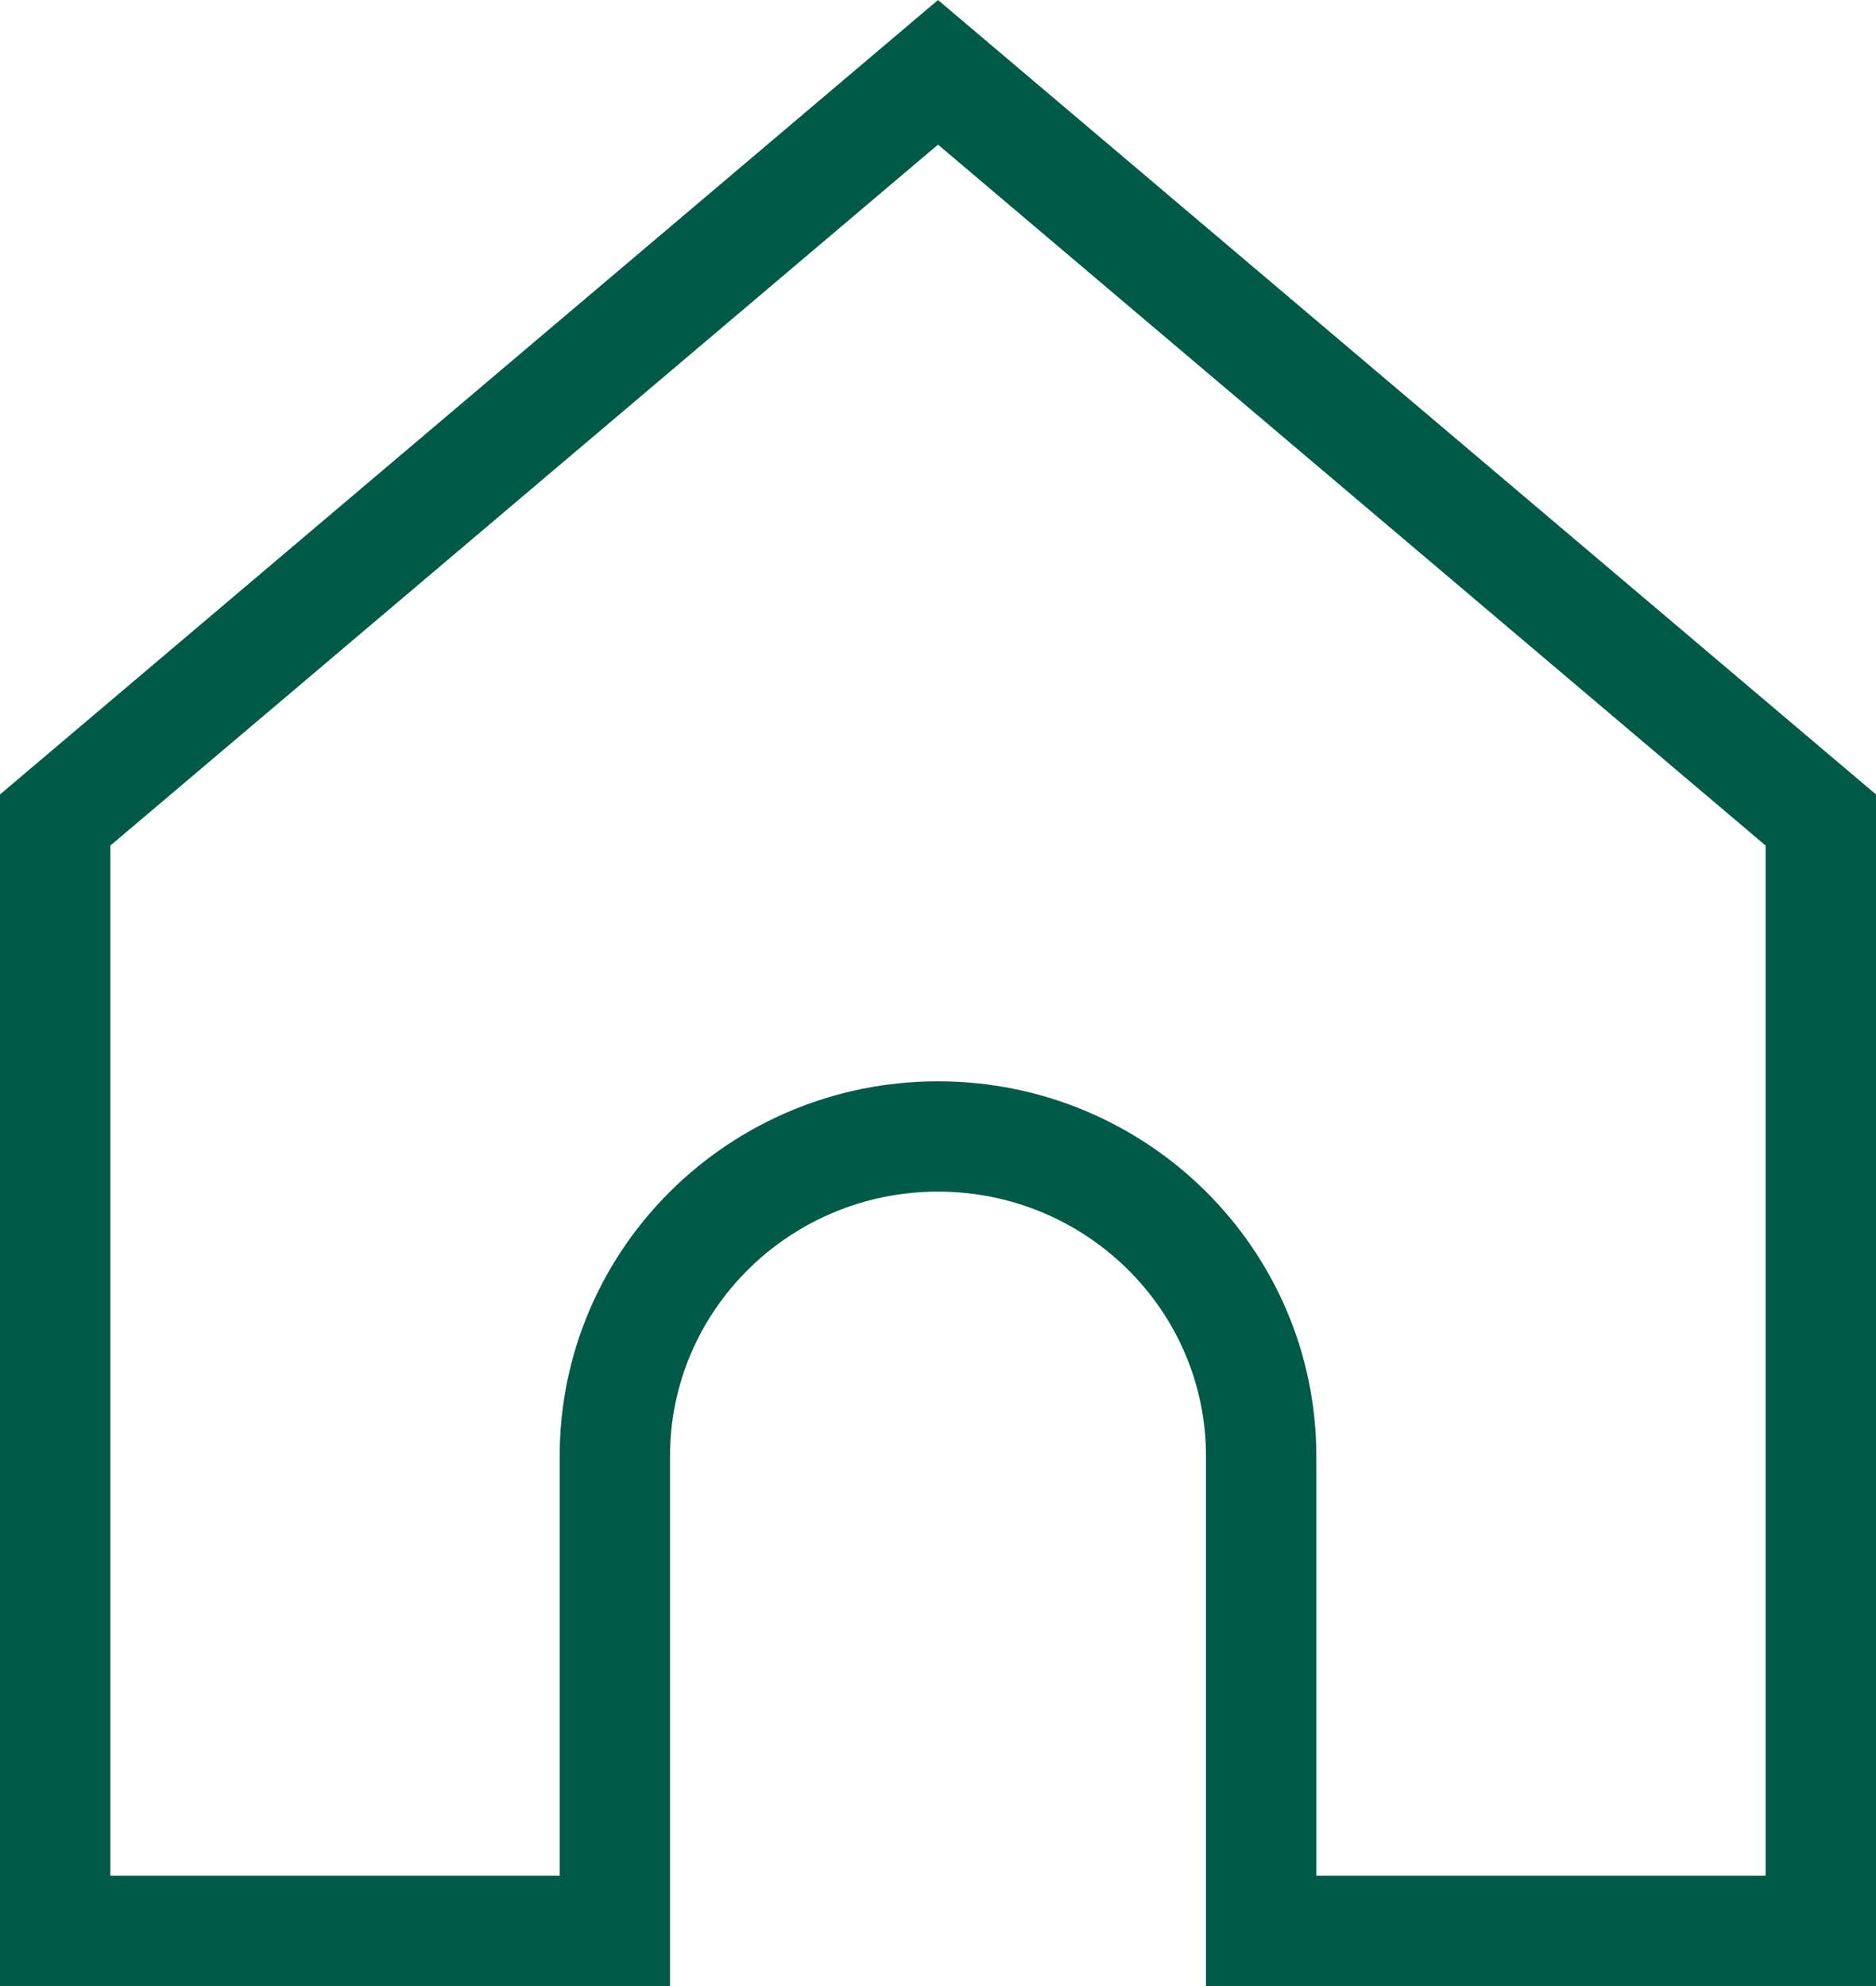
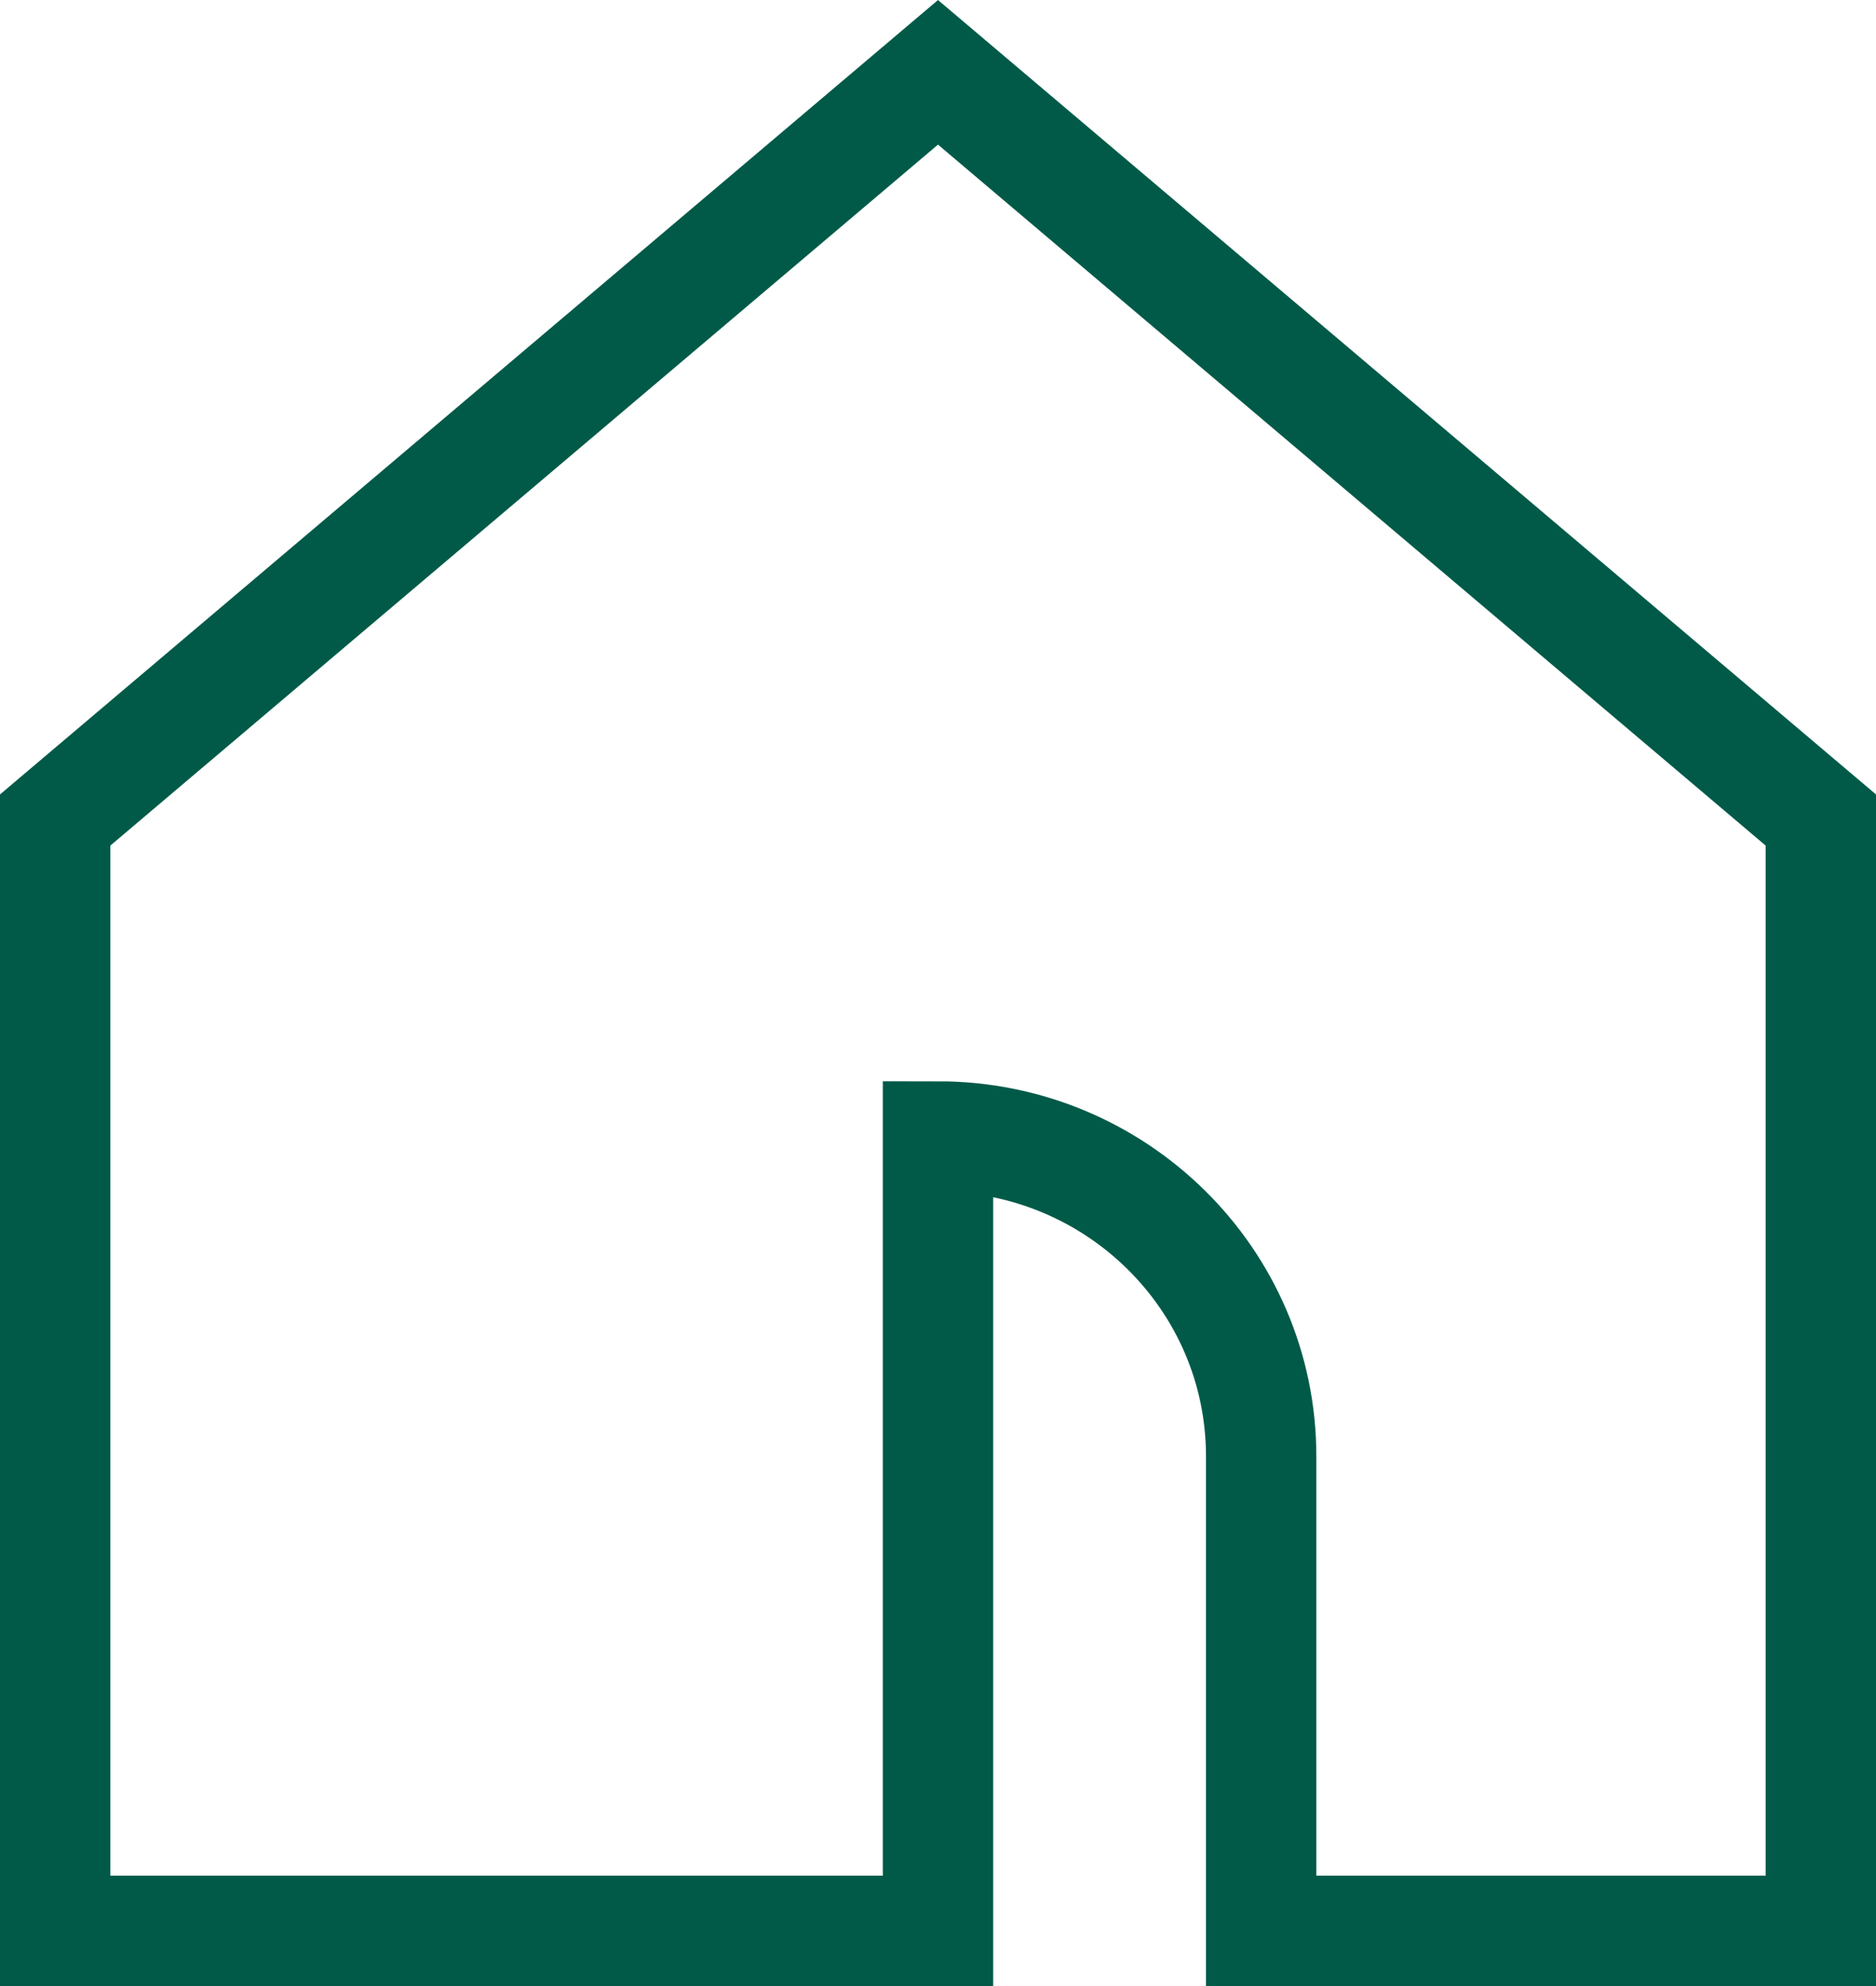
<svg xmlns="http://www.w3.org/2000/svg" width="34" height="36" viewBox="0 0 34 36" fill="none">
-   <path d="M11.143 35H1V14.864L17 1.311L33 14.864V35H22.857V26.4C22.857 23.186 20.224 20.6 17 20.6C13.776 20.6 11.143 23.186 11.143 26.4V35Z" stroke="#015A48" stroke-width="2" />
+   <path d="M11.143 35H1V14.864L17 1.311L33 14.864V35H22.857V26.4C22.857 23.186 20.224 20.6 17 20.6V35Z" stroke="#015A48" stroke-width="2" />
</svg>